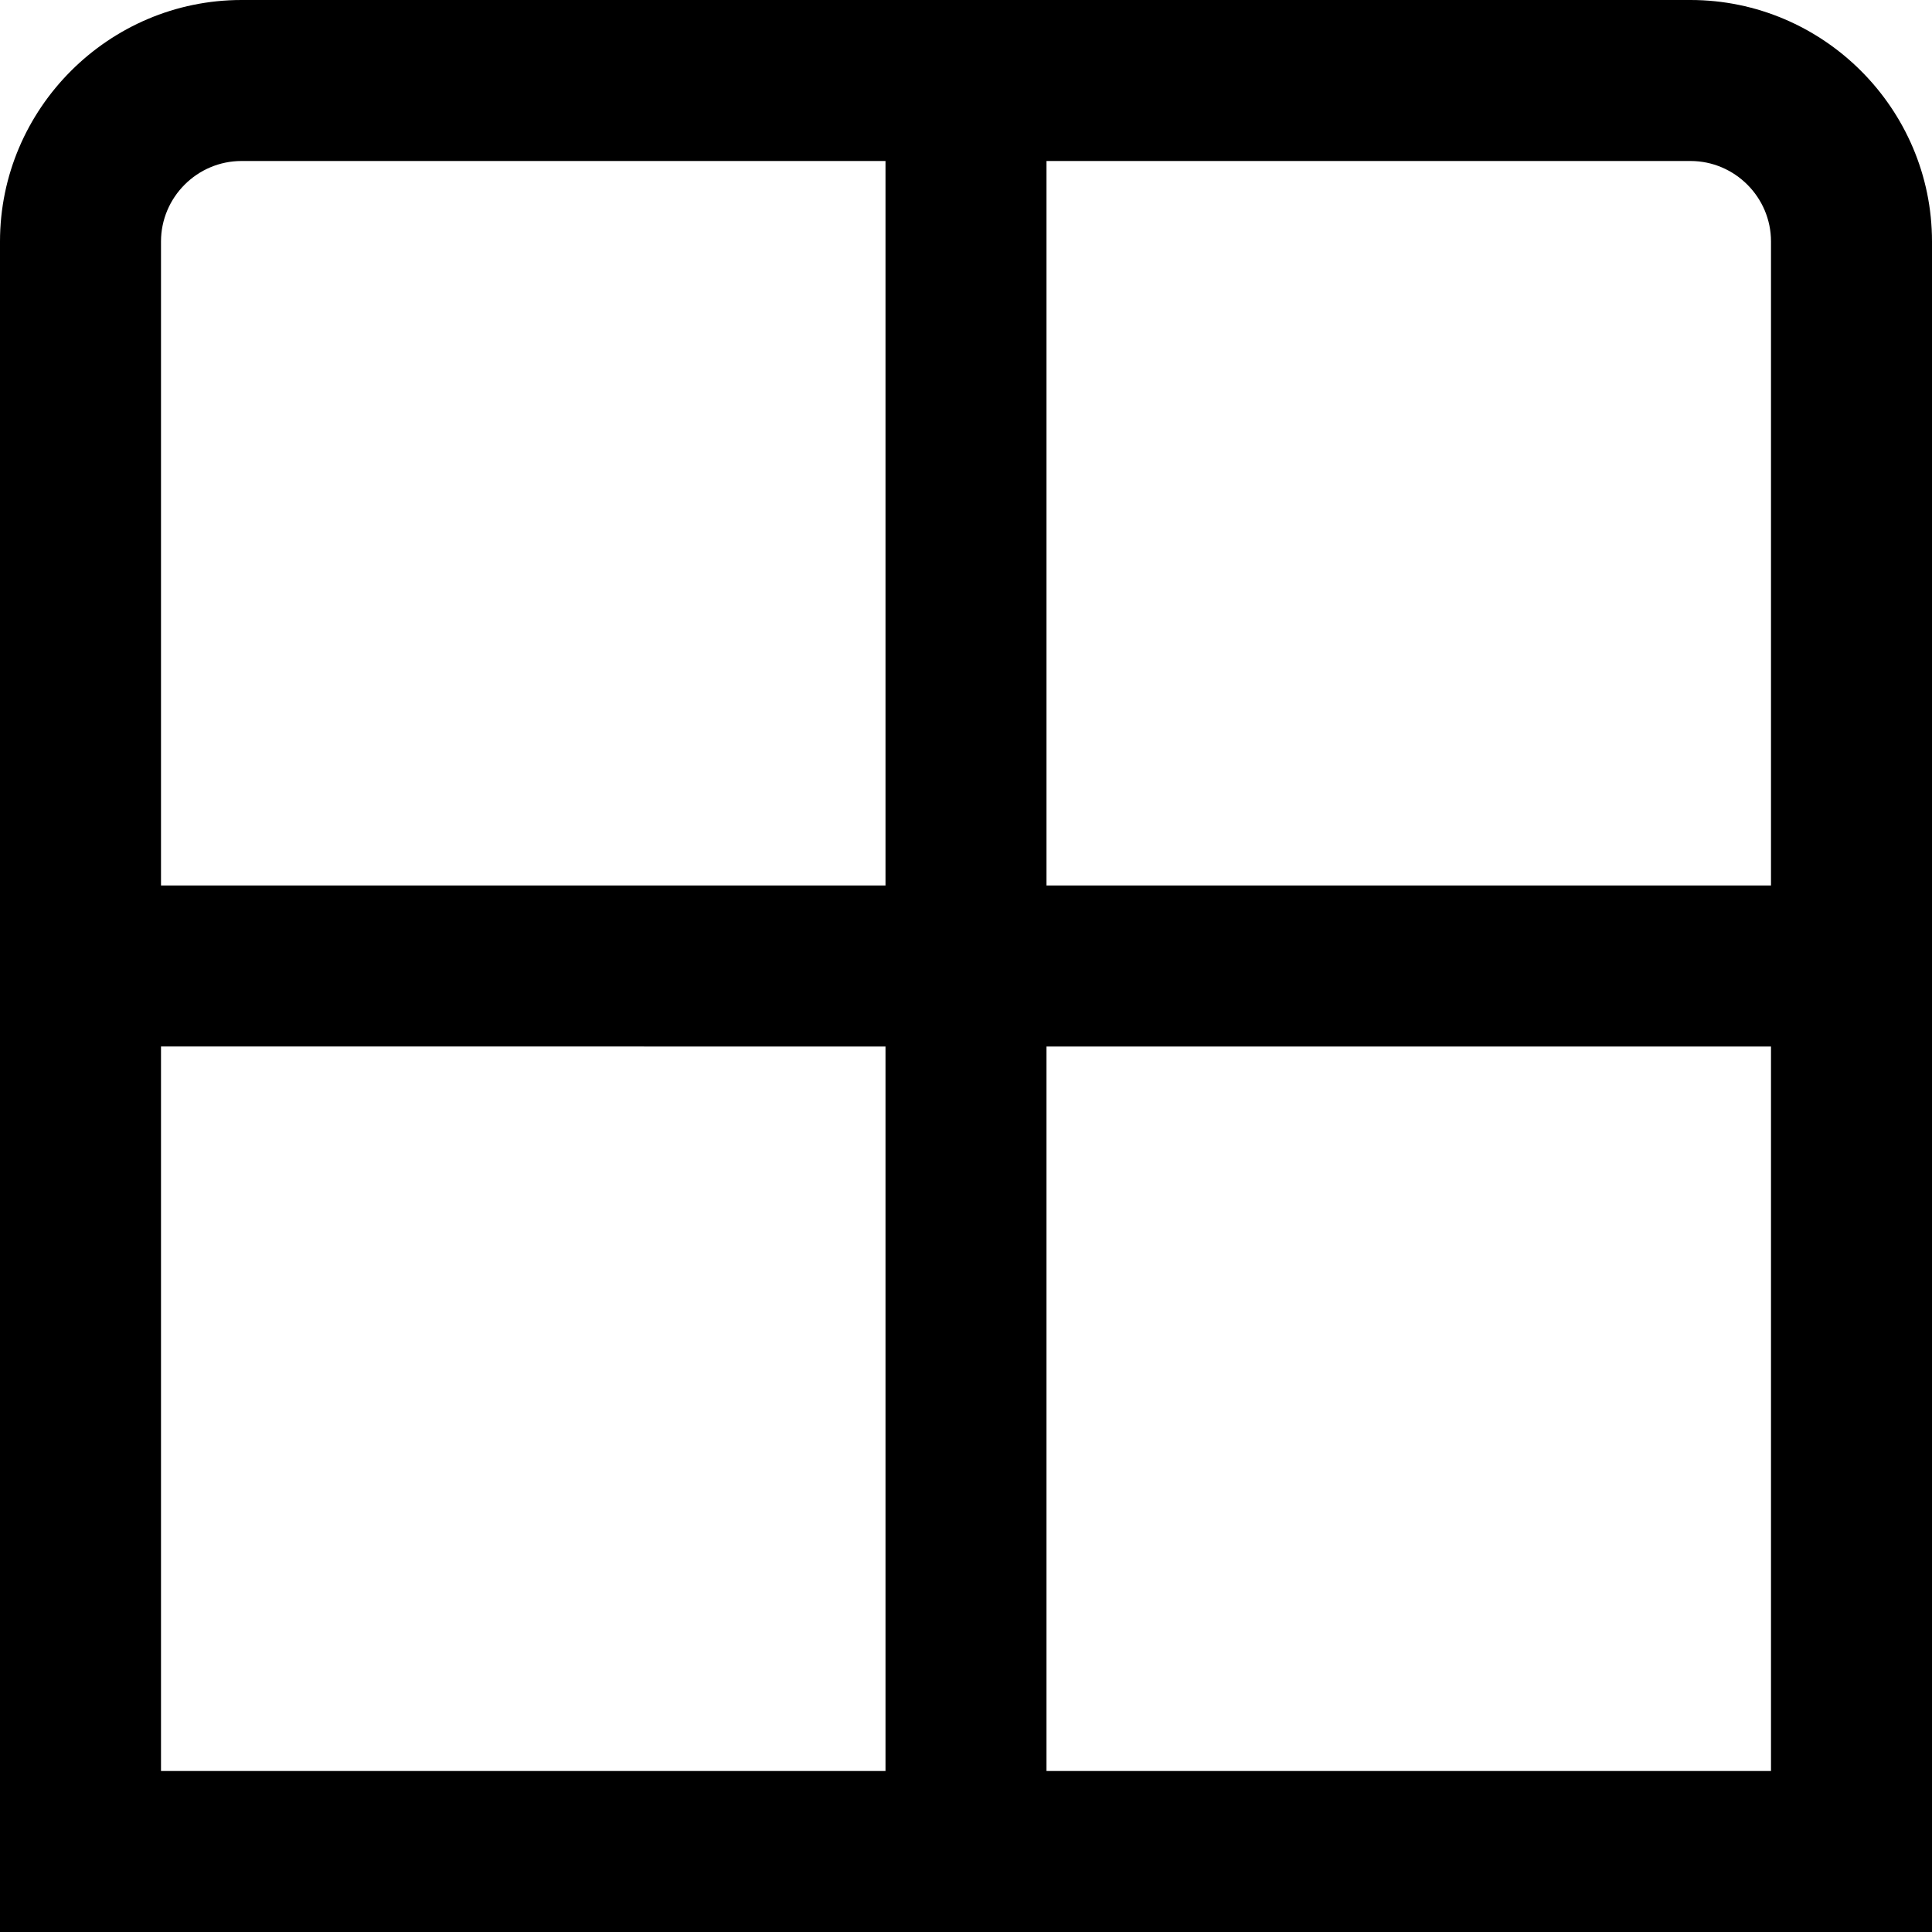
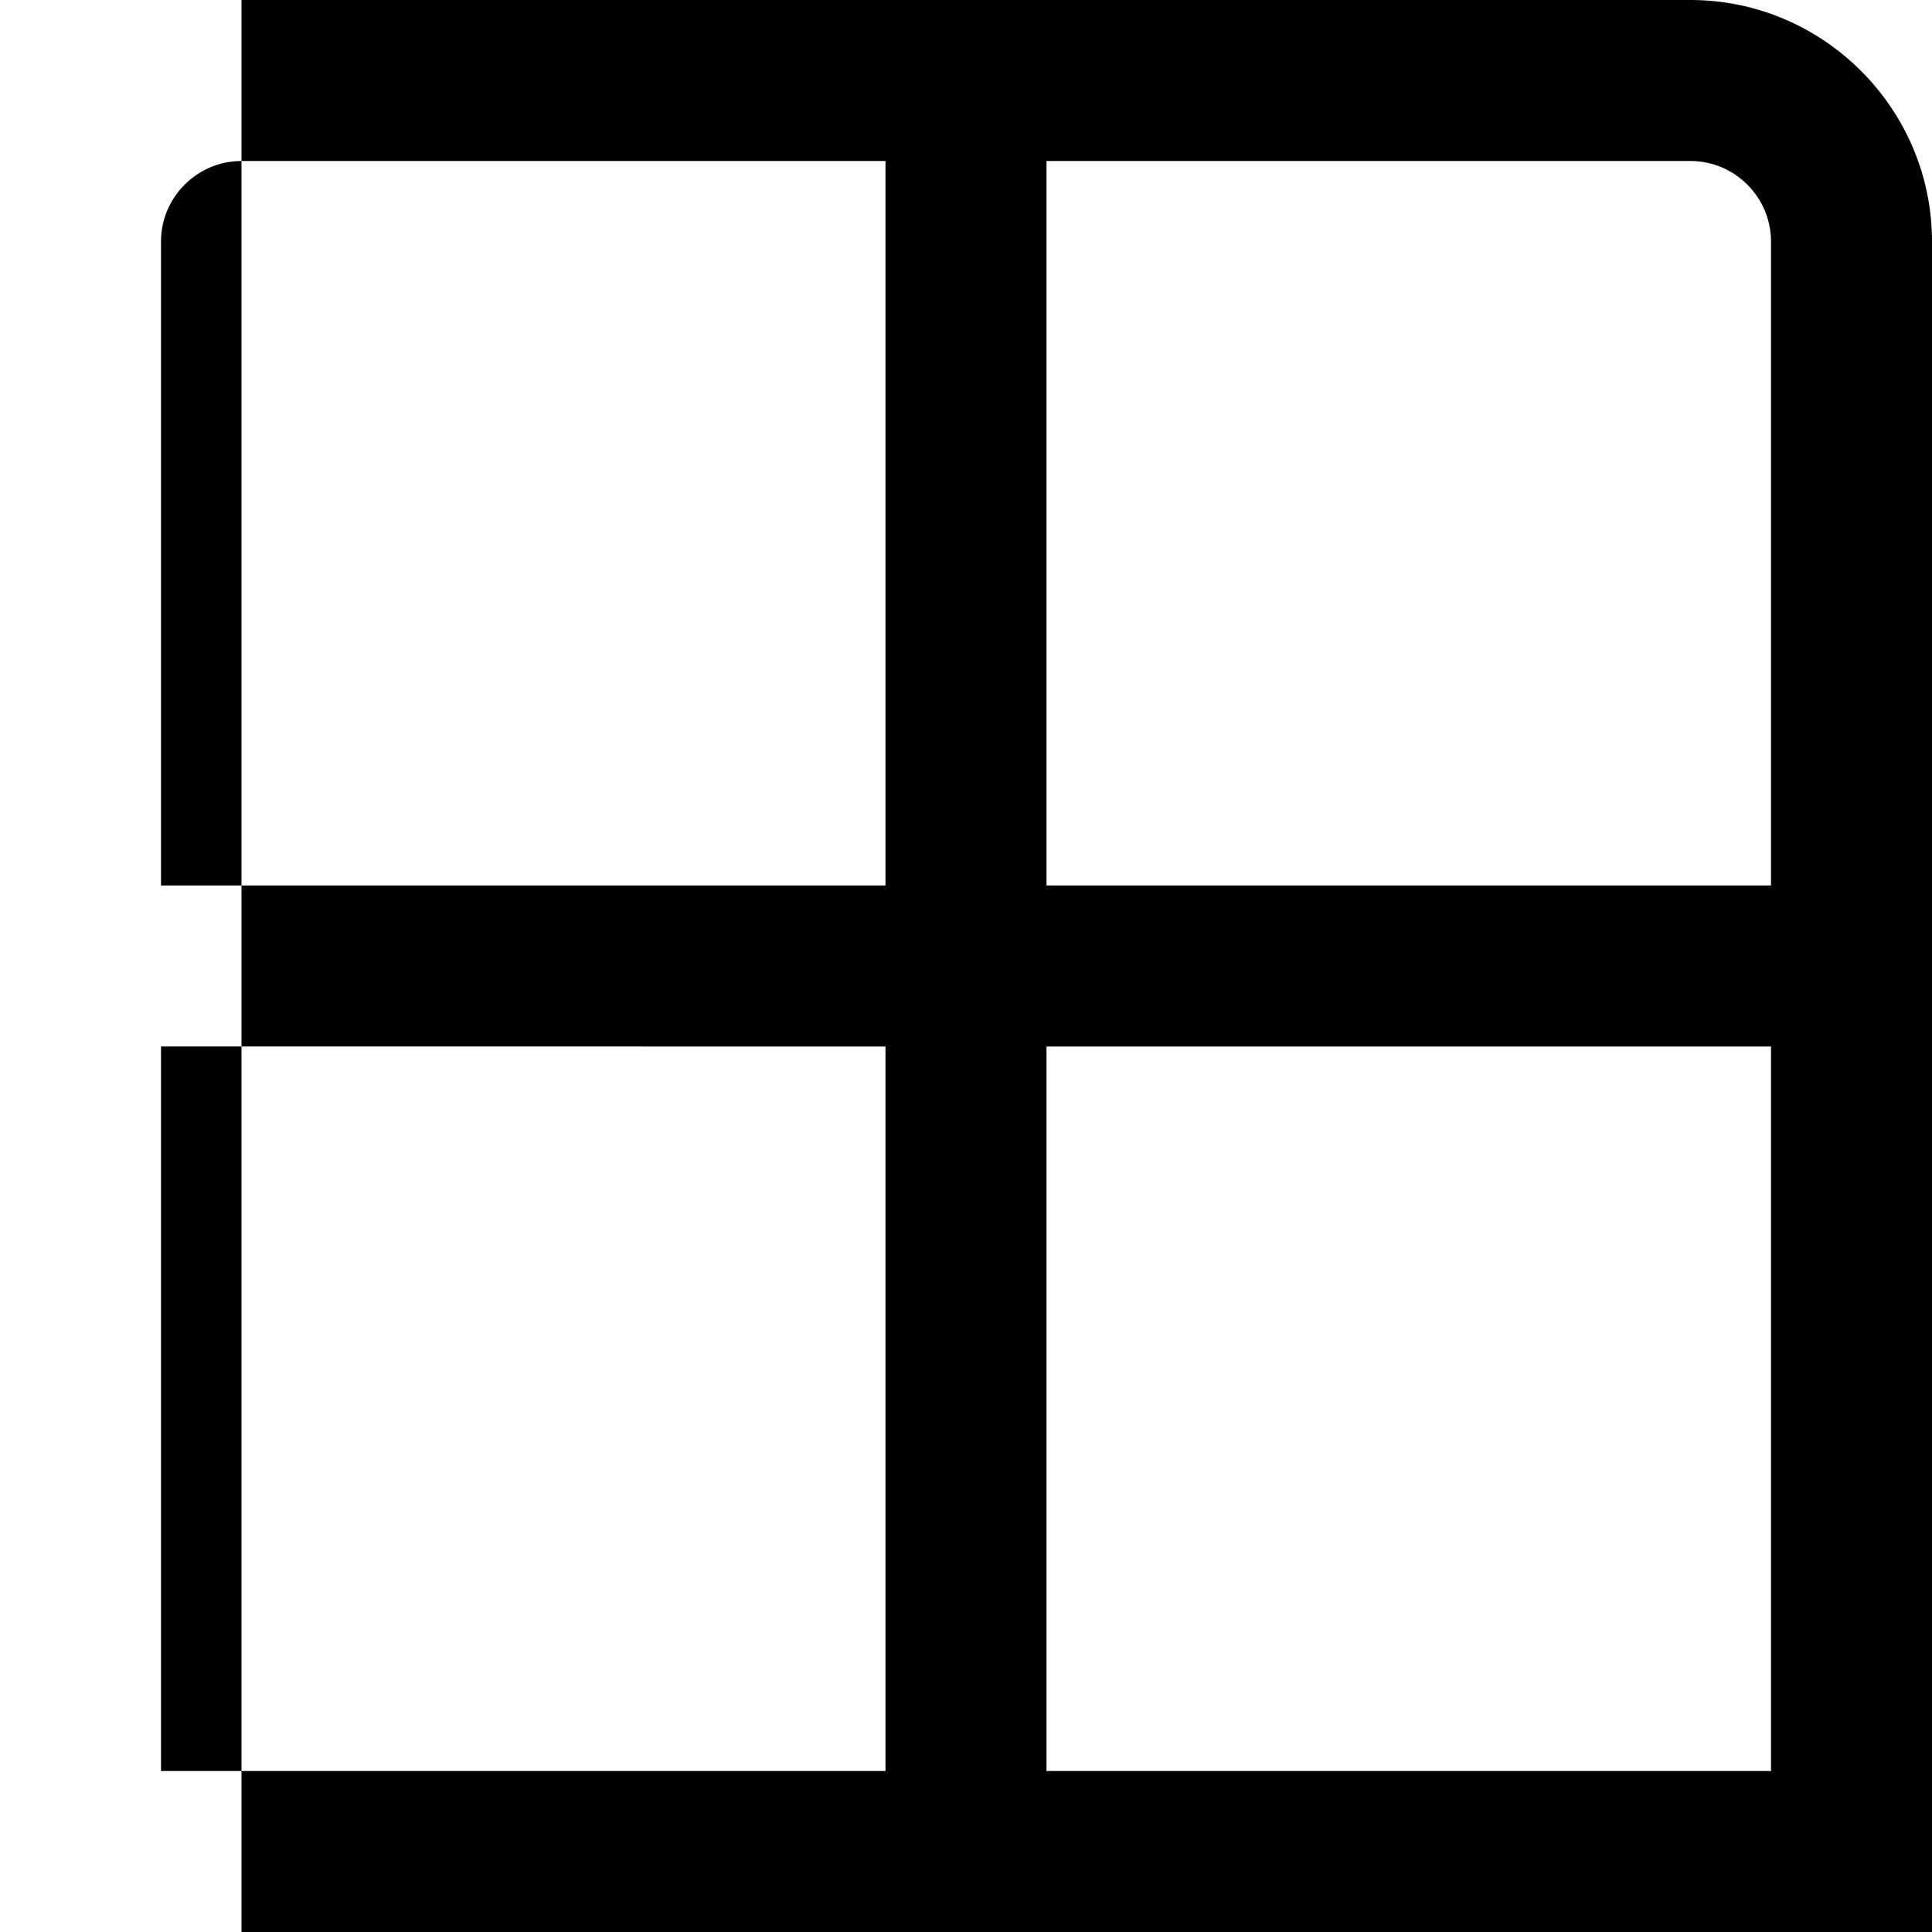
<svg xmlns="http://www.w3.org/2000/svg" id="Layer_1" data-name="Layer 1" viewBox="0 0 24 24" width="512" height="512">
-   <path d="M21,0H3C1.35,0,0,1.35,0,3V24H24V3c0-1.65-1.35-3-3-3Zm1,3V11H13V2h8c.55,0,1,.45,1,1ZM3,2H11V11H2V3c0-.55,.45-1,1-1Zm-1,11H11v9H2V13Zm11,9V13h9v9H13Z" />
+   <path d="M21,0H3V24H24V3c0-1.65-1.35-3-3-3Zm1,3V11H13V2h8c.55,0,1,.45,1,1ZM3,2H11V11H2V3c0-.55,.45-1,1-1Zm-1,11H11v9H2V13Zm11,9V13h9v9H13Z" />
</svg>